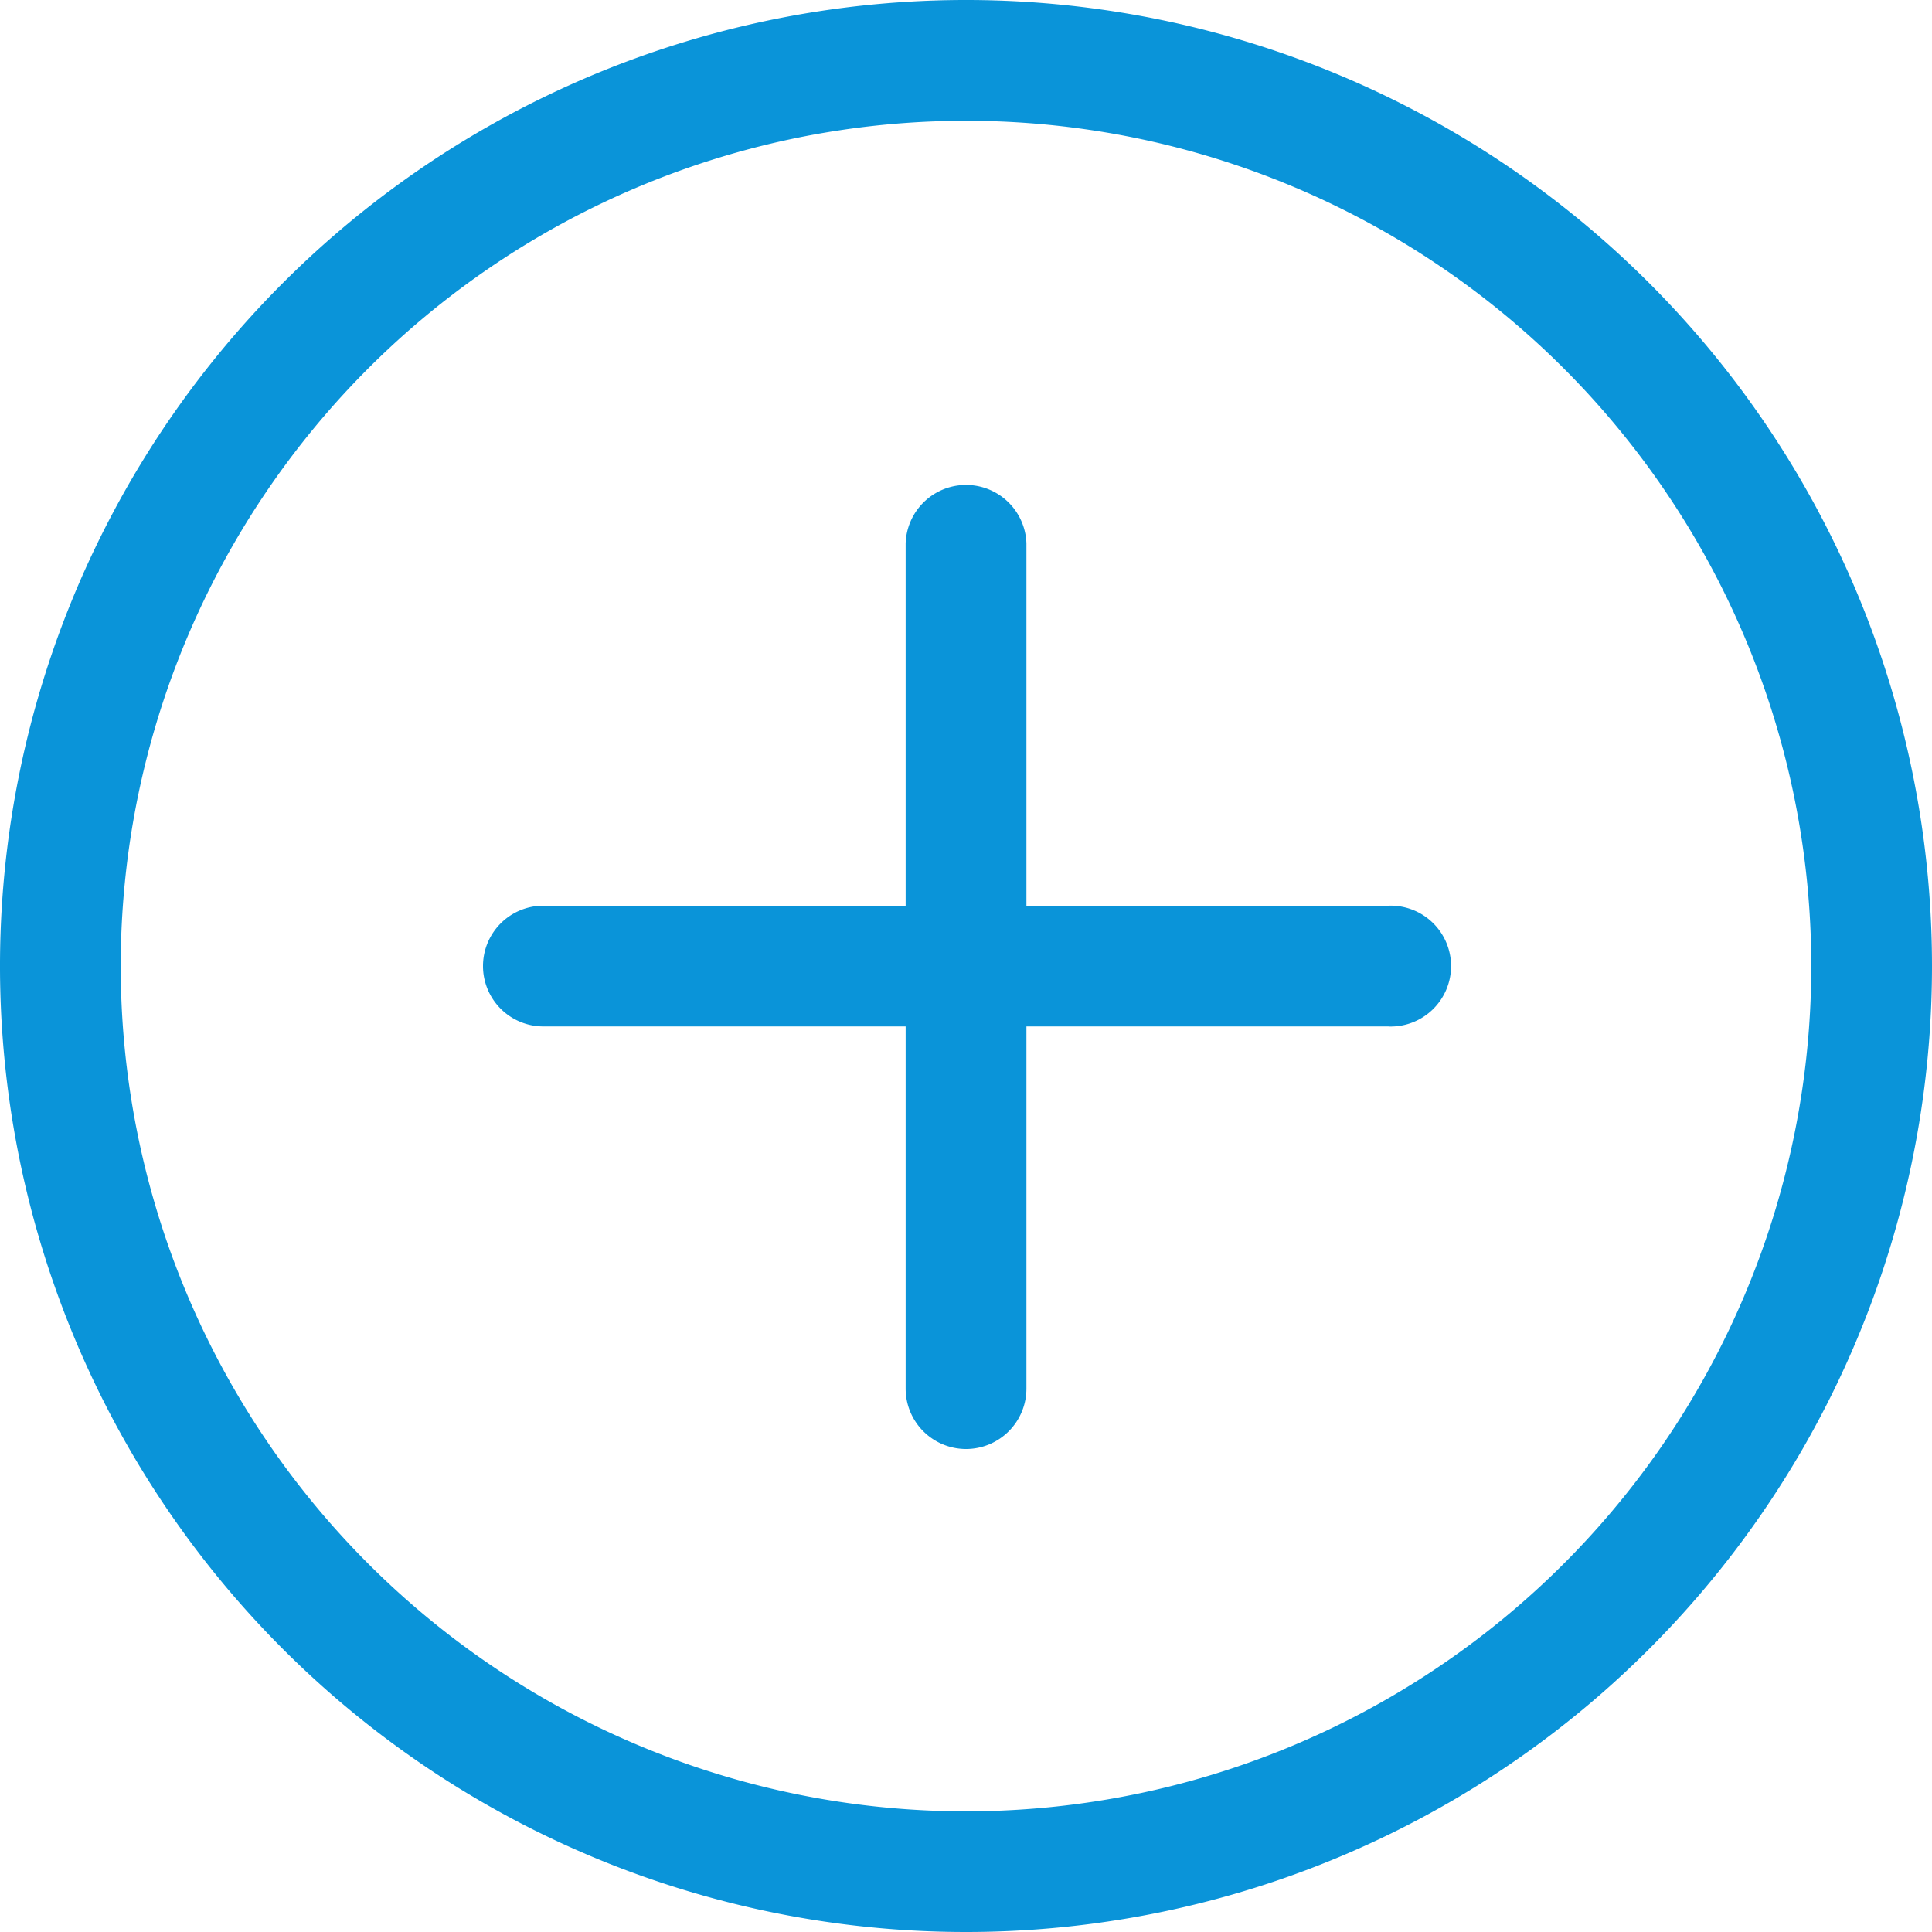
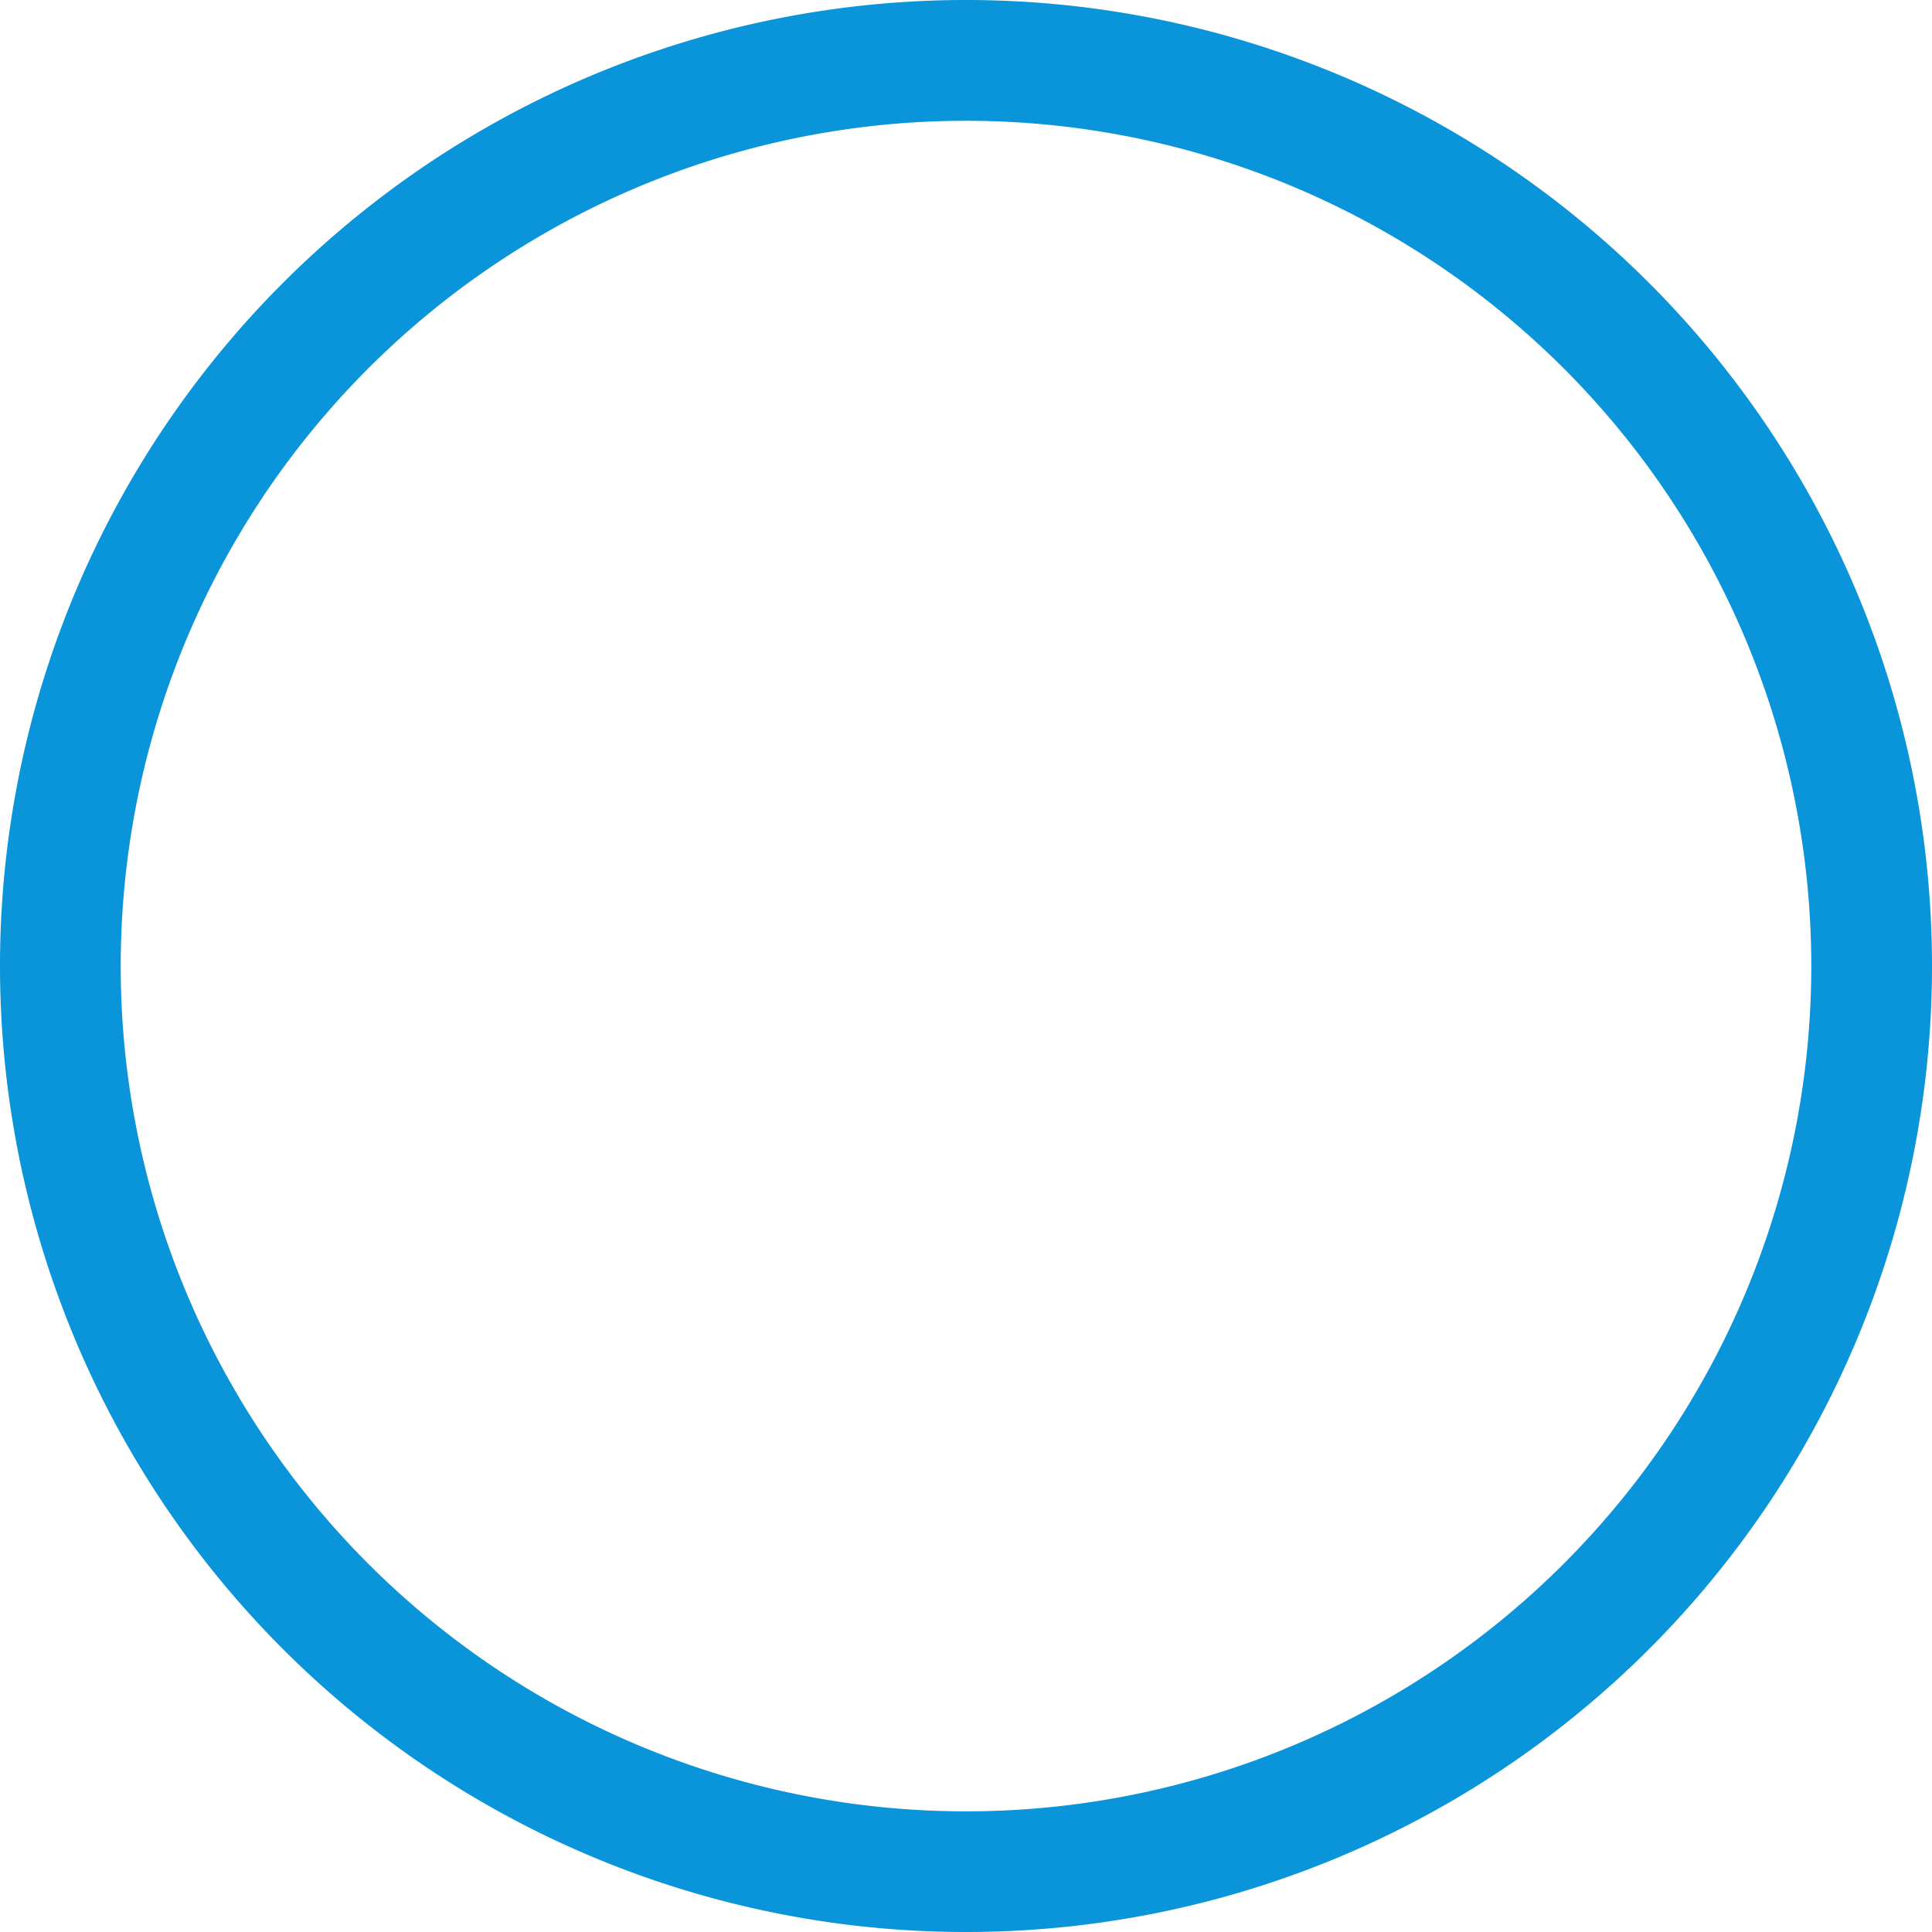
<svg xmlns="http://www.w3.org/2000/svg" id="faq-more-blue" width="29" height="29" viewBox="0 0 29 29">
  <path id="Path_212" data-name="Path 212" d="M14.5,29A14.5,14.5,0,1,1,29,14.5,14.5,14.5,0,0,1,14.5,29Zm0-27.187A12.688,12.688,0,1,0,27.188,14.5,12.688,12.688,0,0,0,14.5,1.813Zm0,0" fill="#0a94d9" />
-   <path id="Path_213" data-name="Path 213" d="M141.594,241.813H128.906a.906.906,0,0,1,0-1.812h12.688a.907.907,0,1,1,0,1.813Zm0,0" transform="translate(-120.75 -226.406)" fill="#0a94d9" />
-   <path id="Path_214" data-name="Path 214" d="M240.906,142.5a.907.907,0,0,1-.906-.906V128.906a.907.907,0,0,1,1.813,0v12.688a.907.907,0,0,1-.907.906Zm0,0" transform="translate(-226.406 -120.75)" fill="#0a94d9" />
</svg>